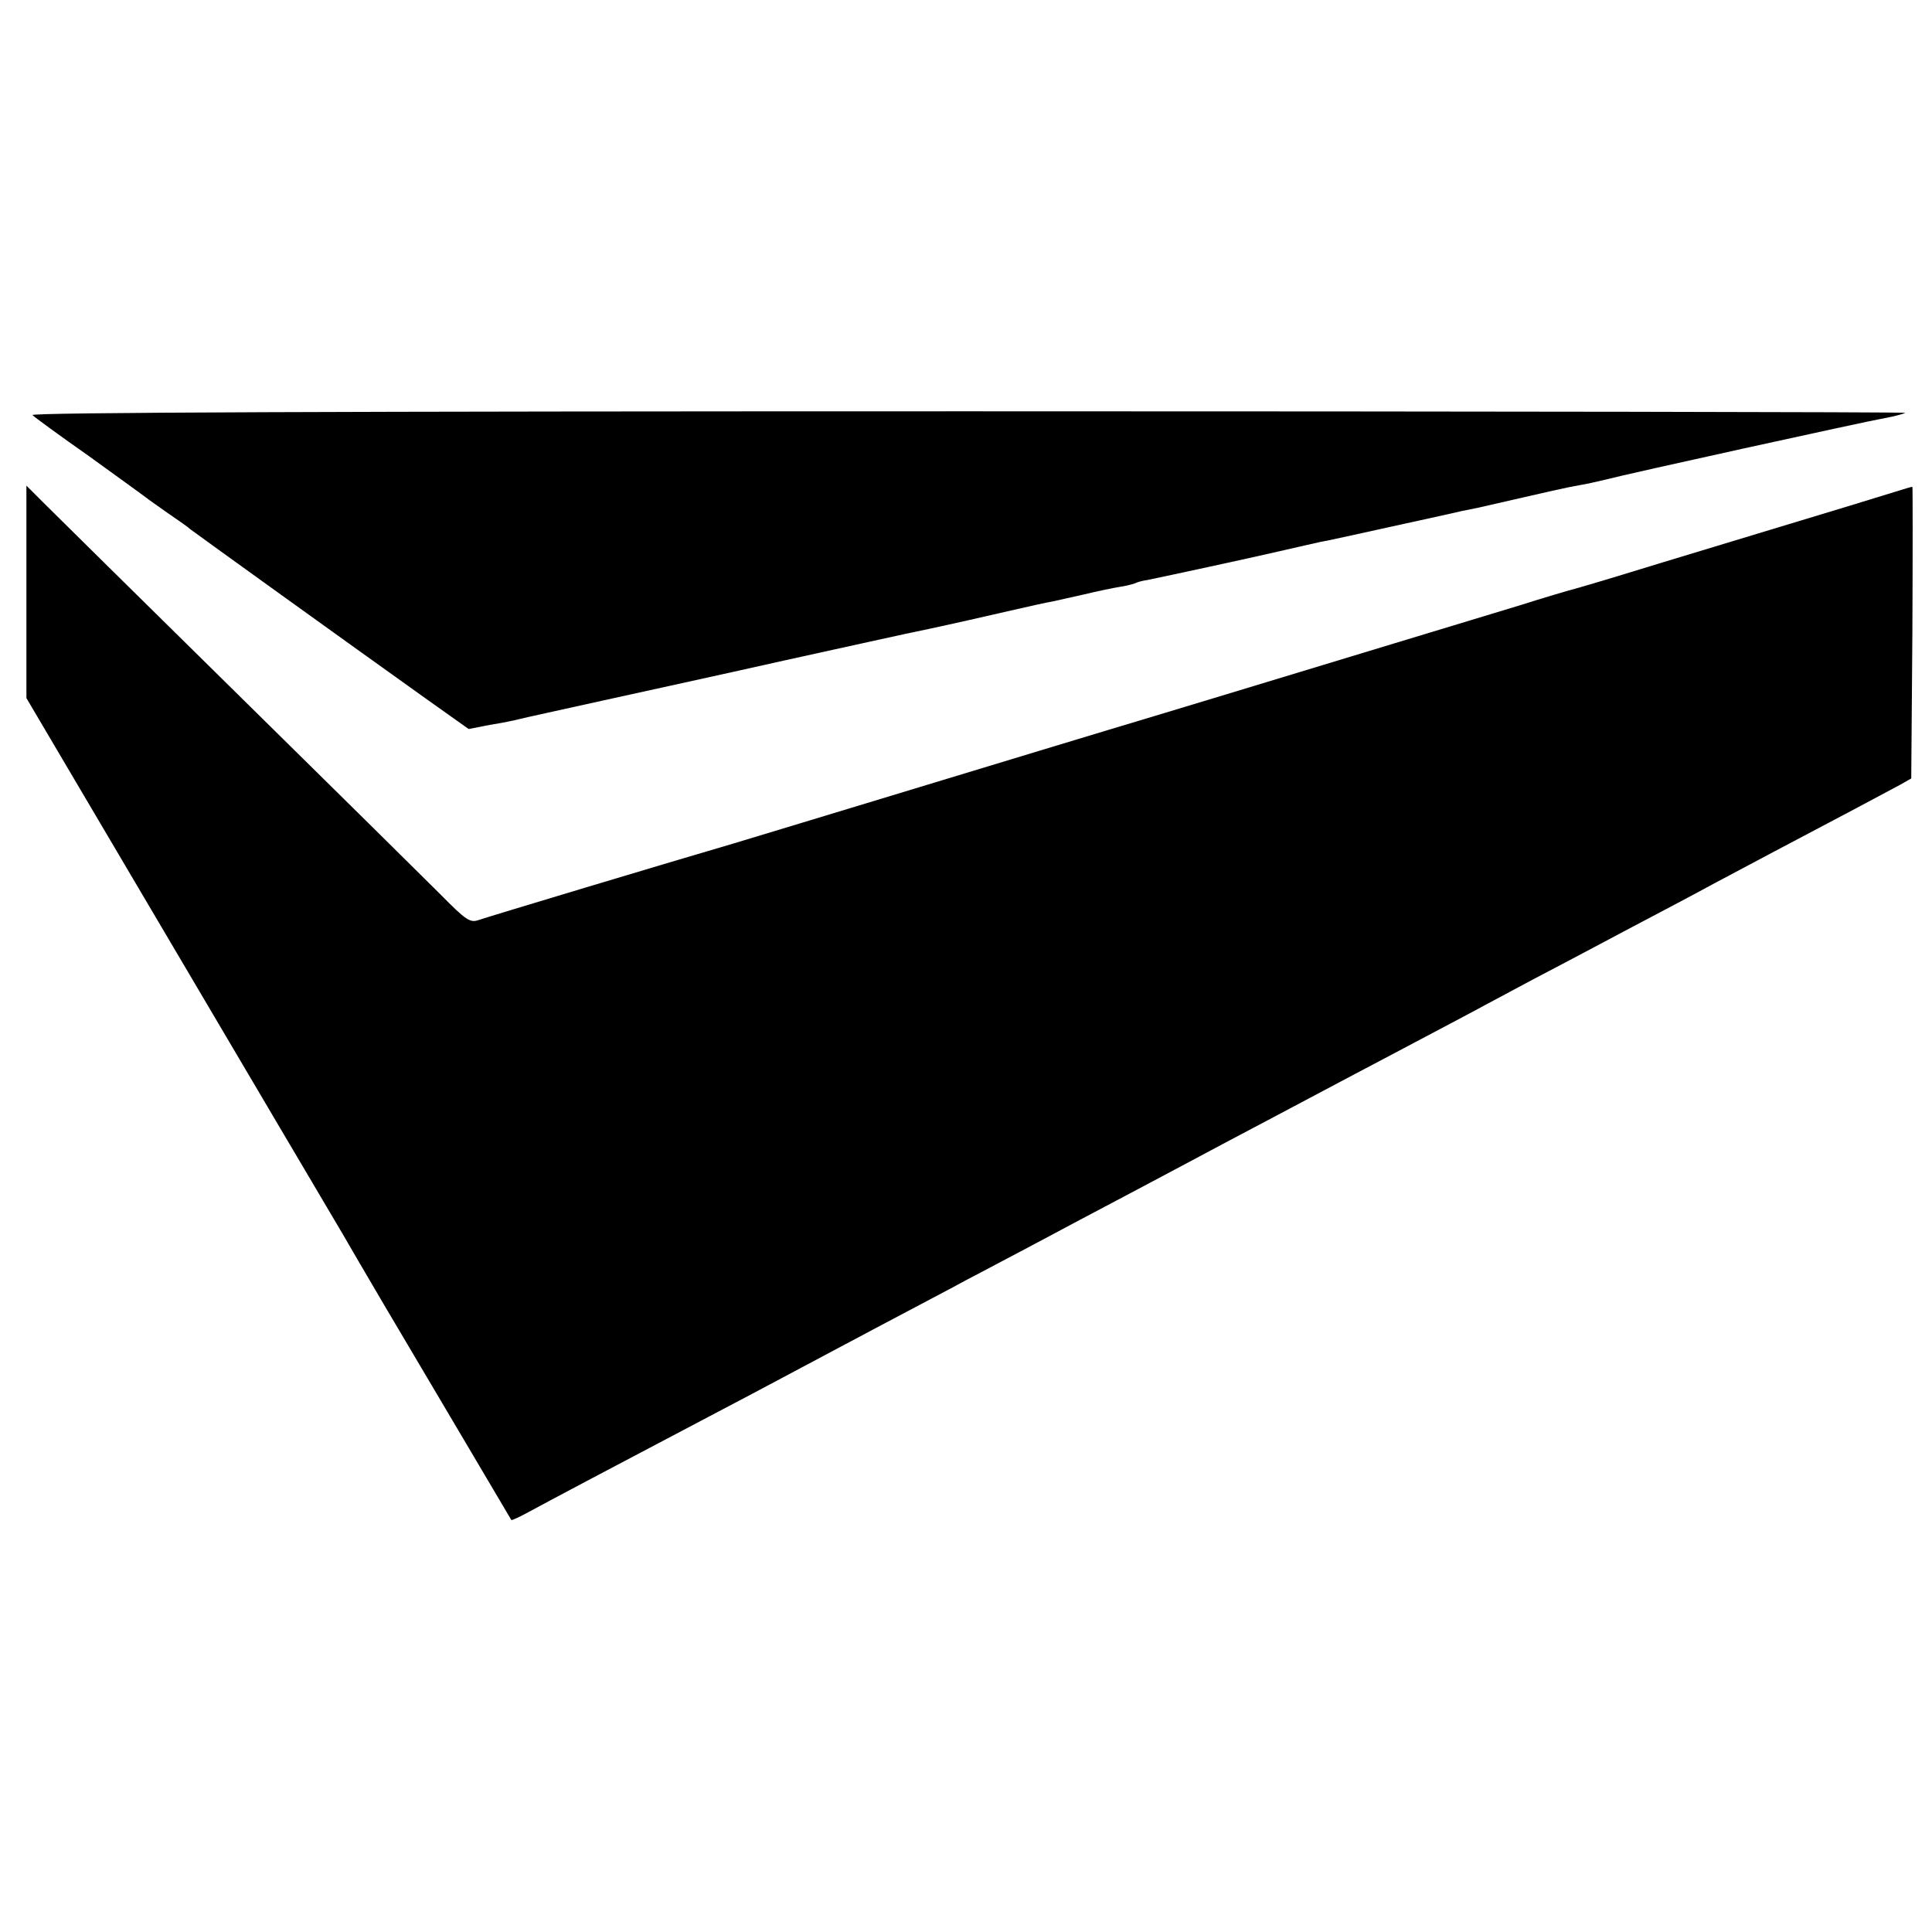
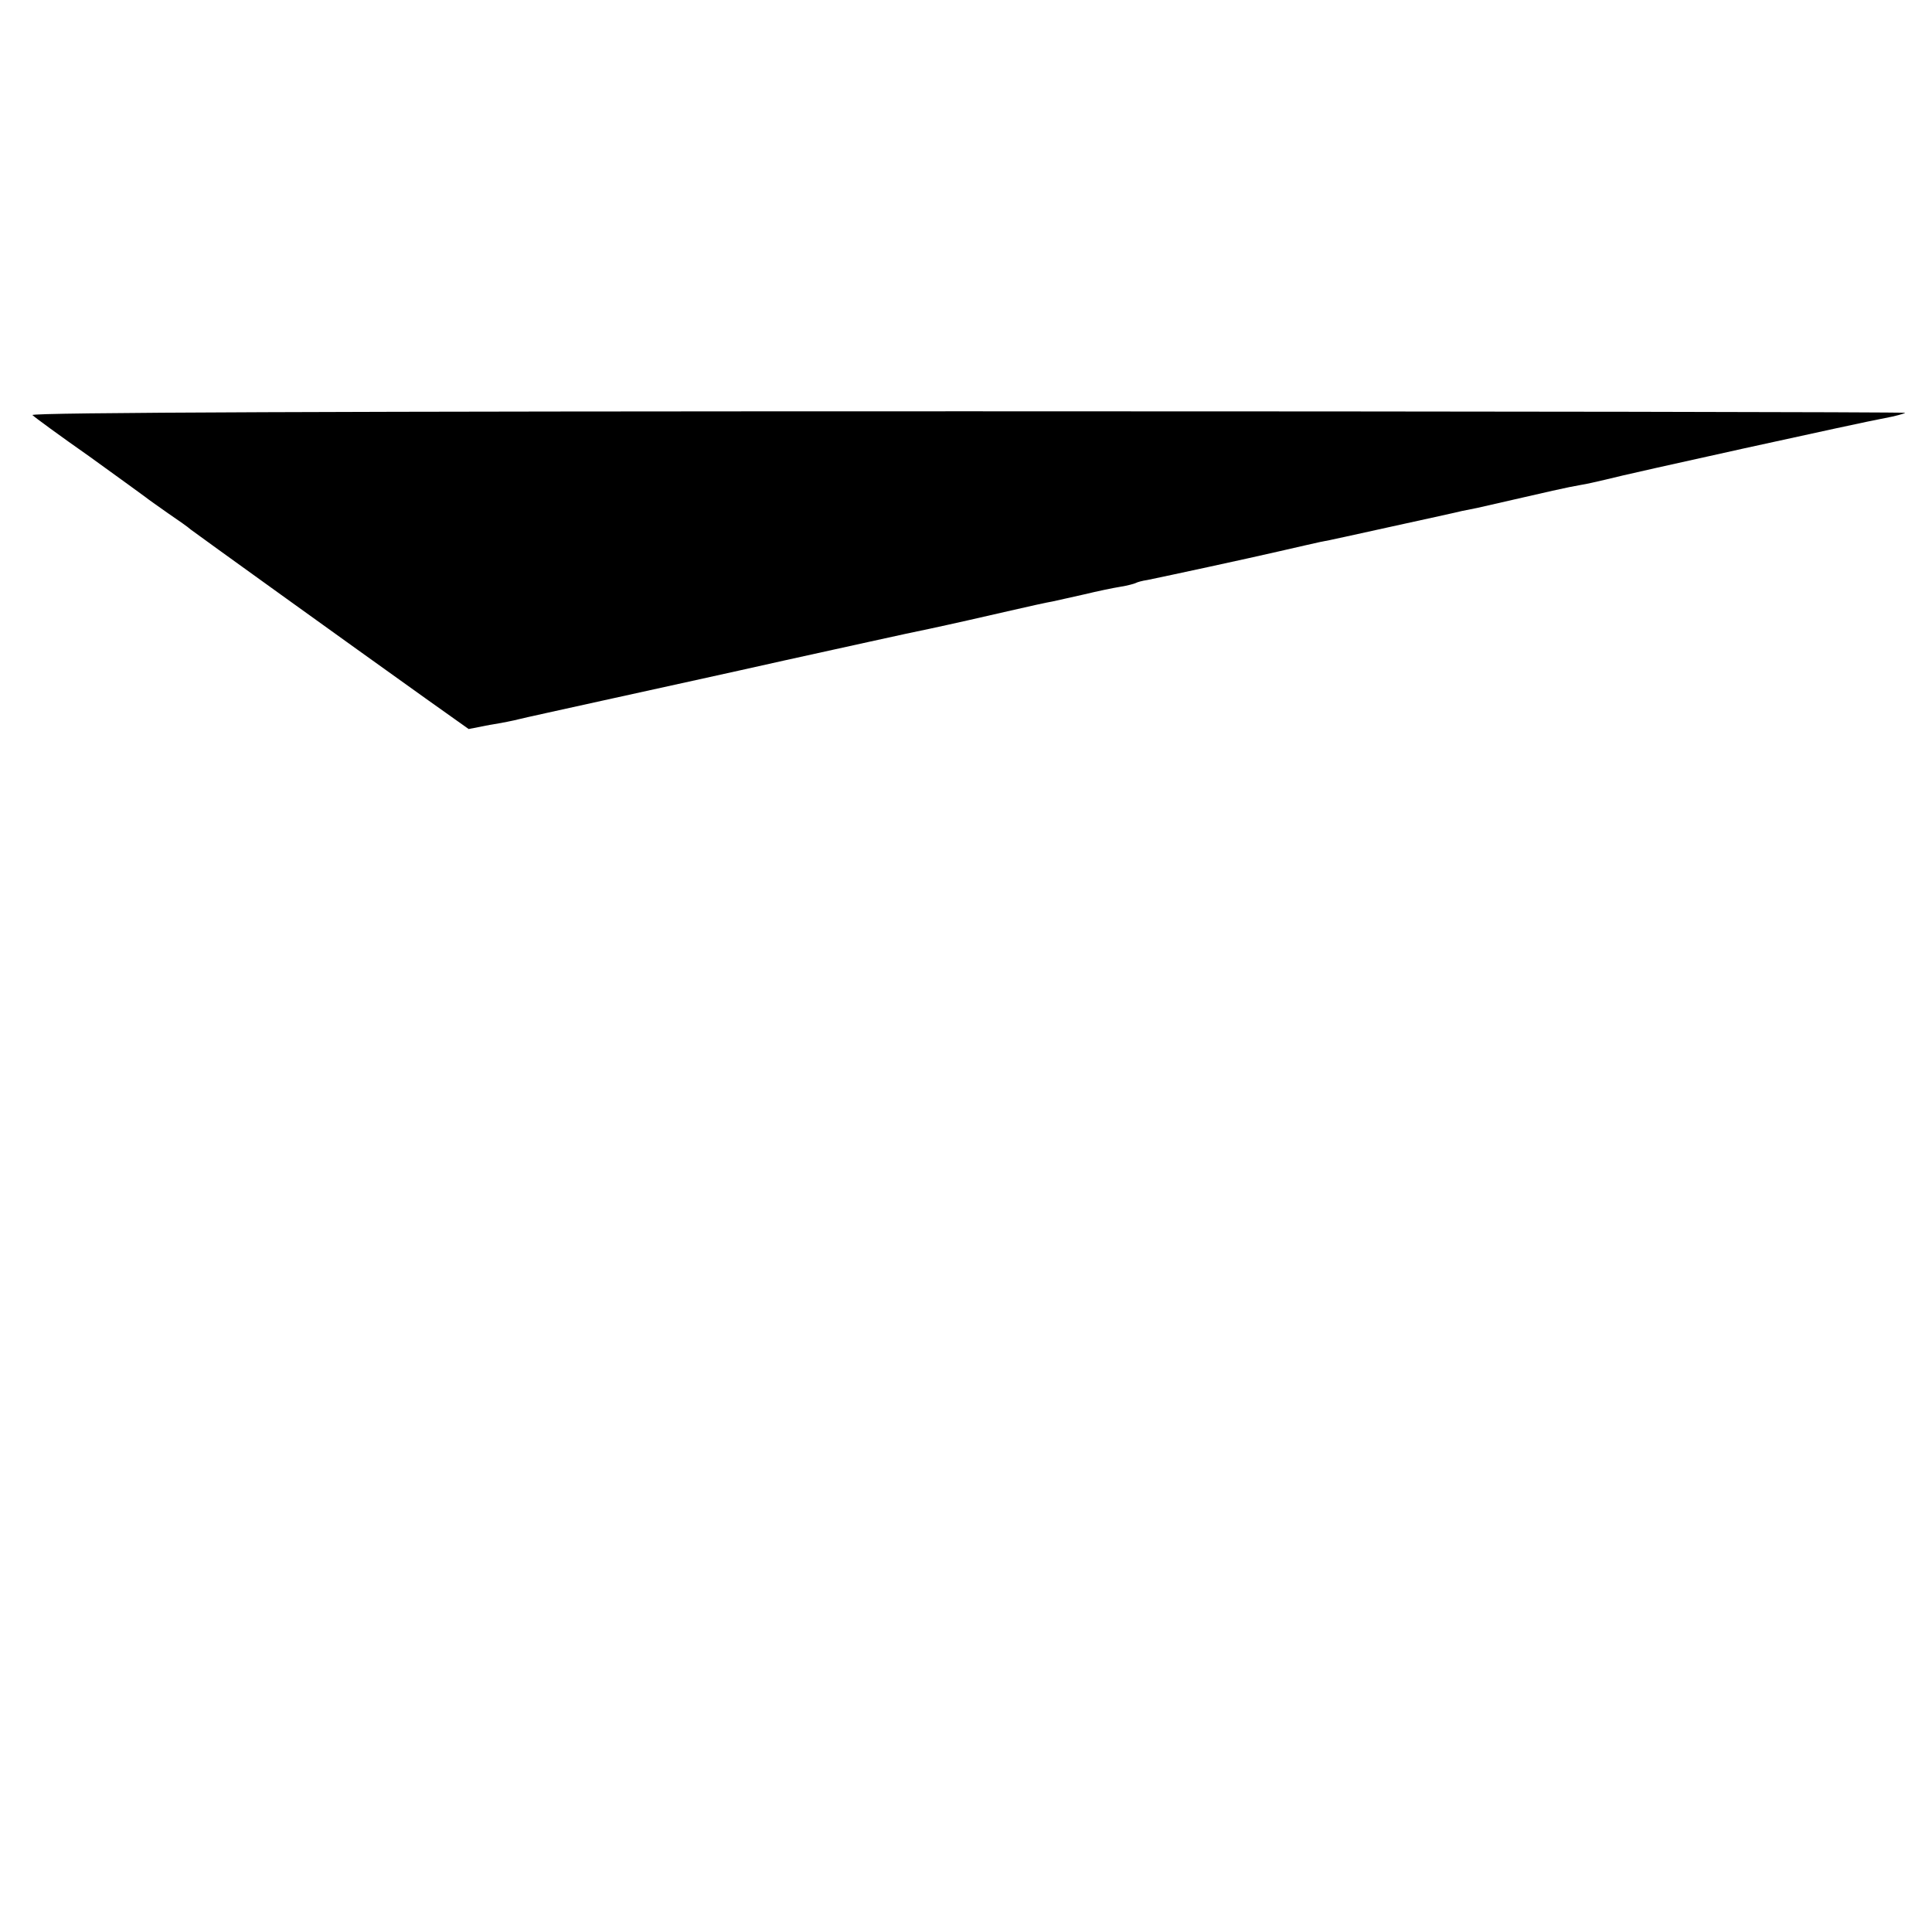
<svg xmlns="http://www.w3.org/2000/svg" version="1.0" width="512pt" height="512pt" viewBox="0 0 512 512" preserveAspectRatio="xMidYMid meet">
  <g transform="translate(0,512) scale(0.1,-0.1)" fill="#000000" stroke="none">
    <path d="M86 4020 c6 -6 73 -55 150 -109 76 -55 144 -104 149 -108 6 -5 33 -24 60 -43 28 -19 55 -38 60 -43 10 -8 424 -306 623 -448 l114 -81 56 11 c32 5 66 12 77 15 11 3 112 25 225 50 113 25 329 72 480 106 151 33 325 72 385 84 61 13 153 34 205 46 52 12 106 24 119 26 12 3 51 11 85 19 33 8 76 17 95 20 19 3 37 8 41 10 3 2 17 6 31 8 49 10 267 57 349 76 47 11 97 22 110 25 14 2 99 21 190 41 91 20 174 38 185 41 11 2 29 6 40 8 205 47 235 54 275 61 14 2 43 9 65 14 56 15 679 152 740 163 28 5 52 12 54 14 2 2 -1116 4 -2484 4 -1661 0 -2486 -3 -2479 -10z" />
-     <path d="M70 3552 l0 -282 128 -217 c491 -832 692 -1173 710 -1203 11 -19 62 -107 114 -195 52 -88 148 -250 213 -360 65 -110 119 -201 120 -203 1 -2 22 8 46 21 38 21 244 130 514 272 44 23 114 60 155 82 41 22 154 82 250 133 96 51 207 109 245 130 39 20 113 60 165 87 52 28 169 90 260 138 91 48 203 108 250 133 47 25 117 62 155 82 135 72 261 138 325 172 36 19 106 56 155 82 50 27 133 71 185 99 52 27 127 67 165 87 39 21 115 61 170 90 55 29 123 65 150 80 28 15 100 53 160 85 158 83 295 156 330 175 l30 17 3 386 c1 213 1 387 0 387 -2 0 -23 -6 -48 -14 -25 -8 -189 -58 -365 -111 -176 -53 -349 -106 -385 -117 -36 -11 -78 -23 -95 -28 -16 -4 -84 -24 -150 -45 -66 -20 -214 -65 -330 -100 -115 -35 -316 -96 -445 -135 -129 -39 -271 -82 -315 -95 -44 -13 -267 -81 -495 -150 -228 -69 -451 -137 -495 -150 -181 -53 -647 -193 -676 -203 -23 -8 -33 -2 -101 67 -42 42 -286 283 -543 536 -257 253 -487 480 -511 504 l-44 44 0 -281z" />
  </g>
</svg>